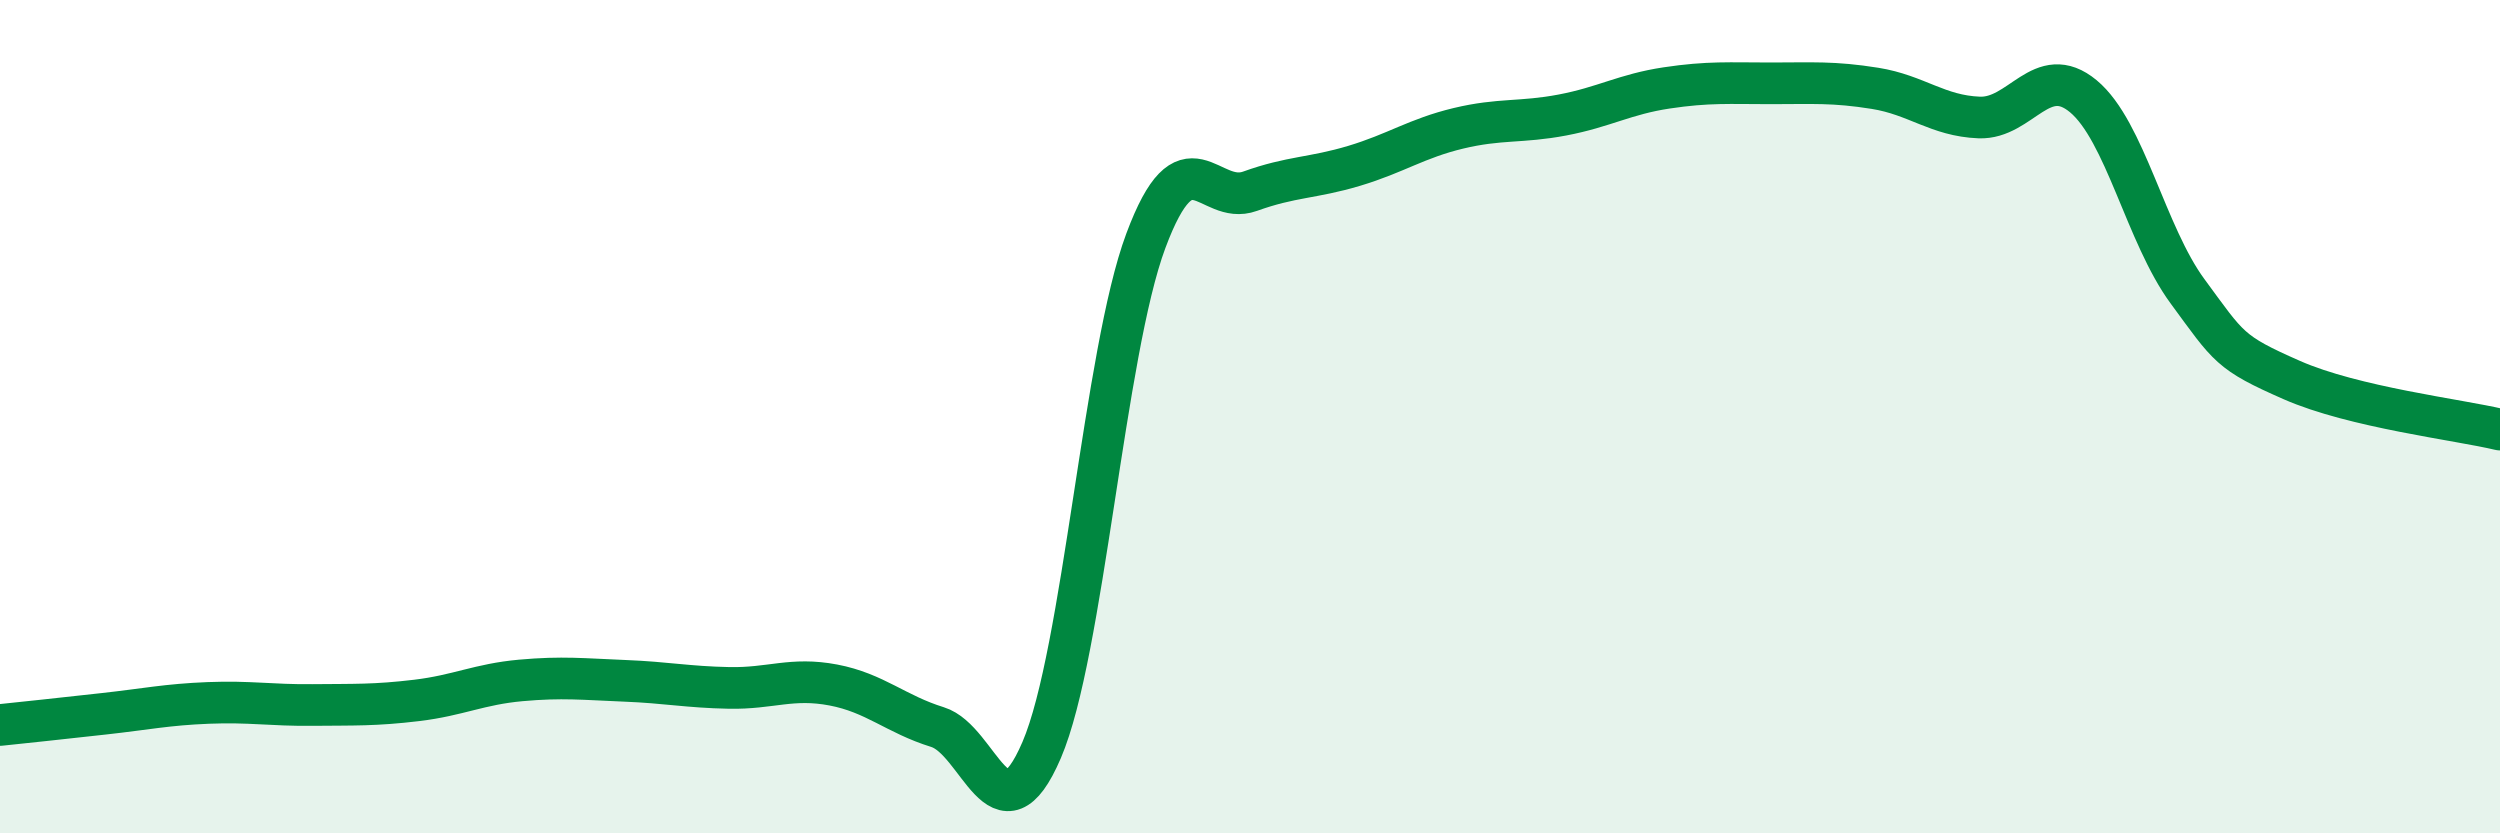
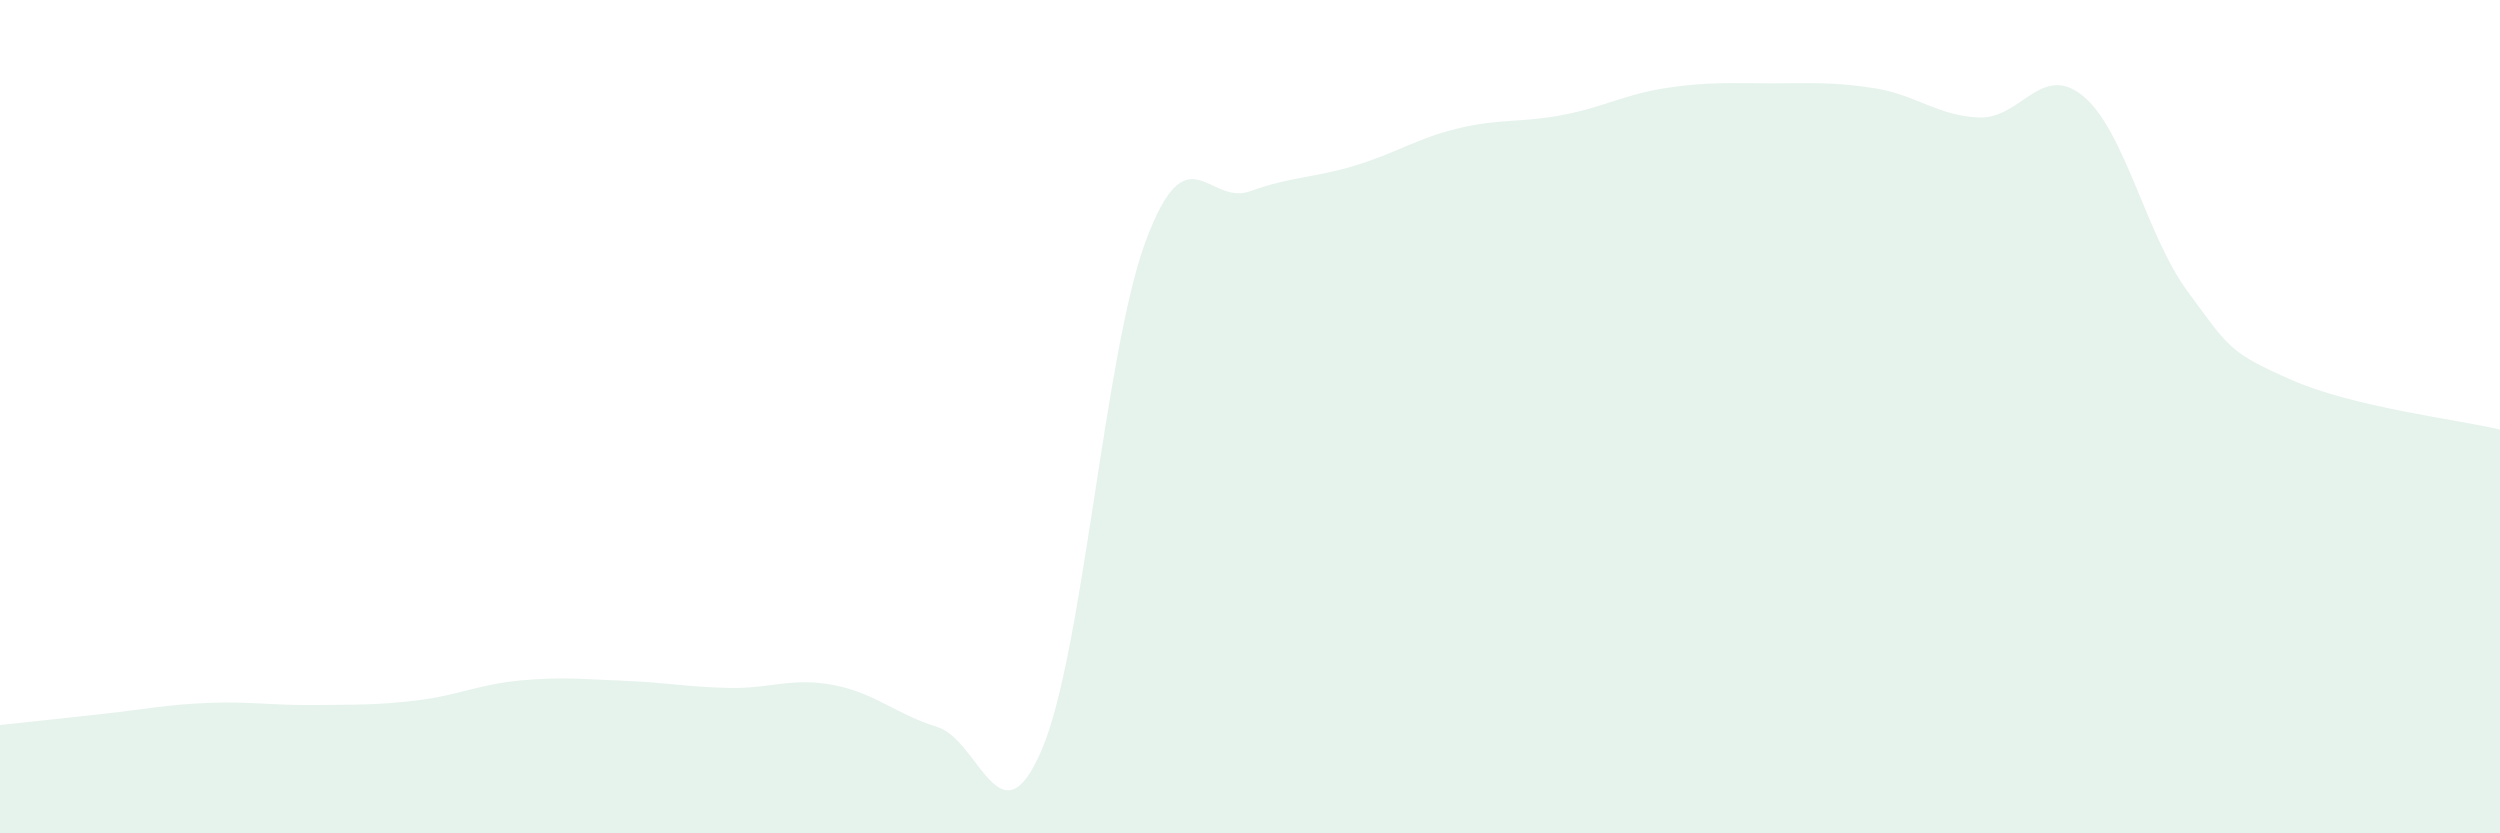
<svg xmlns="http://www.w3.org/2000/svg" width="60" height="20" viewBox="0 0 60 20">
  <path d="M 0,17.4 C 0.5,17.35 1.5,17.24 2.5,17.13 C 3.5,17.02 4,16.91 5,16.87 C 6,16.83 6.5,16.93 7.5,16.92 C 8.5,16.91 9,16.93 10,16.81 C 11,16.69 11.5,16.42 12.5,16.33 C 13.5,16.24 14,16.3 15,16.34 C 16,16.38 16.5,16.49 17.5,16.51 C 18.5,16.53 19,16.25 20,16.44 C 21,16.63 21.5,17.14 22.5,17.45 C 23.5,17.76 24,20.33 25,18 C 26,15.67 26.5,8.46 27.5,5.78 C 28.5,3.1 29,4.95 30,4.59 C 31,4.23 31.5,4.28 32.5,3.98 C 33.5,3.68 34,3.32 35,3.08 C 36,2.84 36.5,2.95 37.5,2.76 C 38.5,2.57 39,2.26 40,2.11 C 41,1.96 41.5,2 42.5,2 C 43.5,2 44,1.96 45,2.12 C 46,2.28 46.5,2.78 47.5,2.82 C 48.5,2.86 49,1.48 50,2.31 C 51,3.14 51.5,5.63 52.5,6.99 C 53.5,8.35 53.5,8.46 55,9.12 C 56.5,9.78 59,10.07 60,10.31L60 20L0 20Z" fill="#008740" opacity="0.1" stroke-linecap="round" stroke-linejoin="round" />
-   <path d="M 0,17.4 C 0.5,17.35 1.5,17.24 2.5,17.13 C 3.5,17.02 4,16.91 5,16.87 C 6,16.83 6.5,16.93 7.5,16.92 C 8.5,16.91 9,16.93 10,16.81 C 11,16.69 11.5,16.42 12.5,16.33 C 13.5,16.24 14,16.3 15,16.34 C 16,16.38 16.5,16.49 17.5,16.51 C 18.5,16.53 19,16.25 20,16.44 C 21,16.63 21.5,17.14 22.5,17.45 C 23.5,17.76 24,20.33 25,18 C 26,15.67 26.5,8.46 27.5,5.78 C 28.5,3.1 29,4.95 30,4.59 C 31,4.23 31.5,4.28 32.5,3.98 C 33.5,3.68 34,3.32 35,3.08 C 36,2.84 36.5,2.95 37.5,2.76 C 38.5,2.57 39,2.26 40,2.11 C 41,1.96 41.5,2 42.5,2 C 43.5,2 44,1.96 45,2.12 C 46,2.28 46.5,2.78 47.5,2.82 C 48.5,2.86 49,1.48 50,2.31 C 51,3.14 51.5,5.63 52.5,6.99 C 53.5,8.35 53.5,8.46 55,9.12 C 56.5,9.78 59,10.07 60,10.31" stroke="#008740" stroke-width="1" fill="none" stroke-linecap="round" stroke-linejoin="round" />
</svg>